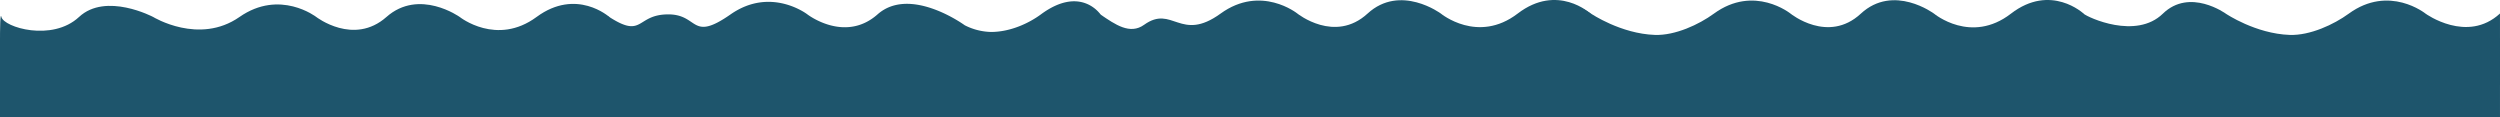
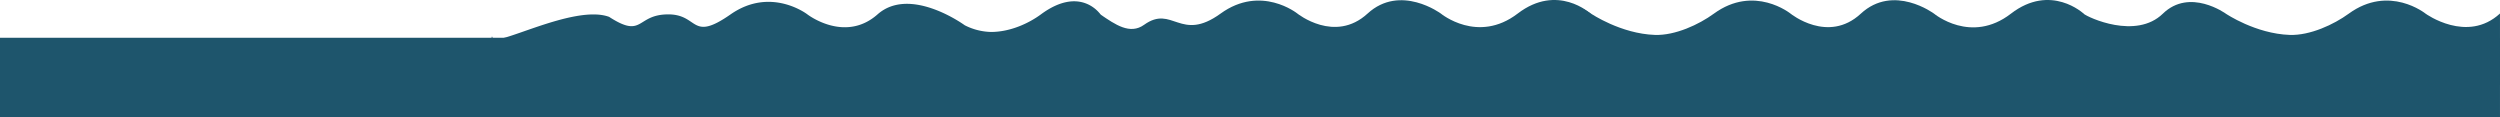
<svg xmlns="http://www.w3.org/2000/svg" width="1920.013" height="90" viewBox="0 0 1920.013 90">
  <g id="Group_107" data-name="Group 107" transform="translate(1600.283 1121.829) rotate(180)">
-     <path id="Path_8" data-name="Path 8" d="M63,749.941s25.254,22.6,55.895,0,58.993,0,58.993,0,31.141,22.23,56.294,0,53.883,0,53.883,0,27.971,21.648,58.982,0,66.275,0,66.275,0,36.318,19.215,56.961,0,57.758-7.921,59.593,0,.816-48.709.816-48.709l-464.862.007" transform="translate(1069.309 358.845)" fill="#1e556c" />
    <path id="Path_7" data-name="Path 7" d="M63,749.941s15.074,22.6,45.714,0c9.284-6.847,23.57-13.5,38.318-13.5a46.74,46.74,0,0,1,20.165,5.133s41.831,30.6,66.984,8.368,53.883,0,53.883,0,27.971,21.648,58.982,0,24.1.3,48.389,0,18.6-18.912,44.882-1.914c27.106,10.032,87.723-24.043,89.557-16.122s0-32.652,0-32.652l-465.015,1.3" transform="translate(692.143 360.845)" fill="#1e556c" />
    <path id="Path_6" data-name="Path 6" d="M63,751.81s25.254,23.451,55.895,0,58.993,0,58.993,0,31.141,23.07,56.294,0,53.883,0,53.883,0,27.971,22.466,58.982,0,36.911,7.045,58.741-8.62,45.252,32.371,65.9,12.43,52.5-31.849,58.192-23.779,0-30.574,0-30.574L63,700.5" transform="translate(315.805 359.596)" fill="#1e556c" />
    <path id="Path_4" data-name="Path 4" d="M63,752.213s25.254,23.646,55.895,0,58.993,0,58.993,0,31.141,23.262,56.294,0,53.883,0,53.883,0,27.971,22.653,58.982,0c11.381-8.314,29.7-16.846,45.247-16.307,26.252.909,48.99,16.307,48.99,16.307s27.675,20.107,48.318,0,38.438-21.316,40.273-13.028,0-37.936,0-37.936L63,700.992" transform="translate(-63 359.107)" fill="#1e556c" />
    <path id="Path_62" data-name="Path 62" d="M231.283,752.36c25.189-23.262,57.1-.146,57.1-.146s28.011,22.653,59.066,0c11.4-8.314,29.739-16.846,45.311-16.307,26.29.909,49.06,16.307,49.06,16.307s27.714,20.107,48.387,0,57.424-2.875,60.79-.077.018-51.108.018-51.108l-319.746-3.56" transform="translate(-551 359.106)" fill="#1e556c" />
    <rect id="Image_32" data-name="Image 32" width="1920" height="61" transform="translate(1600.283 1092.829) rotate(180)" fill="#1e556c" />
  </g>
</svg>